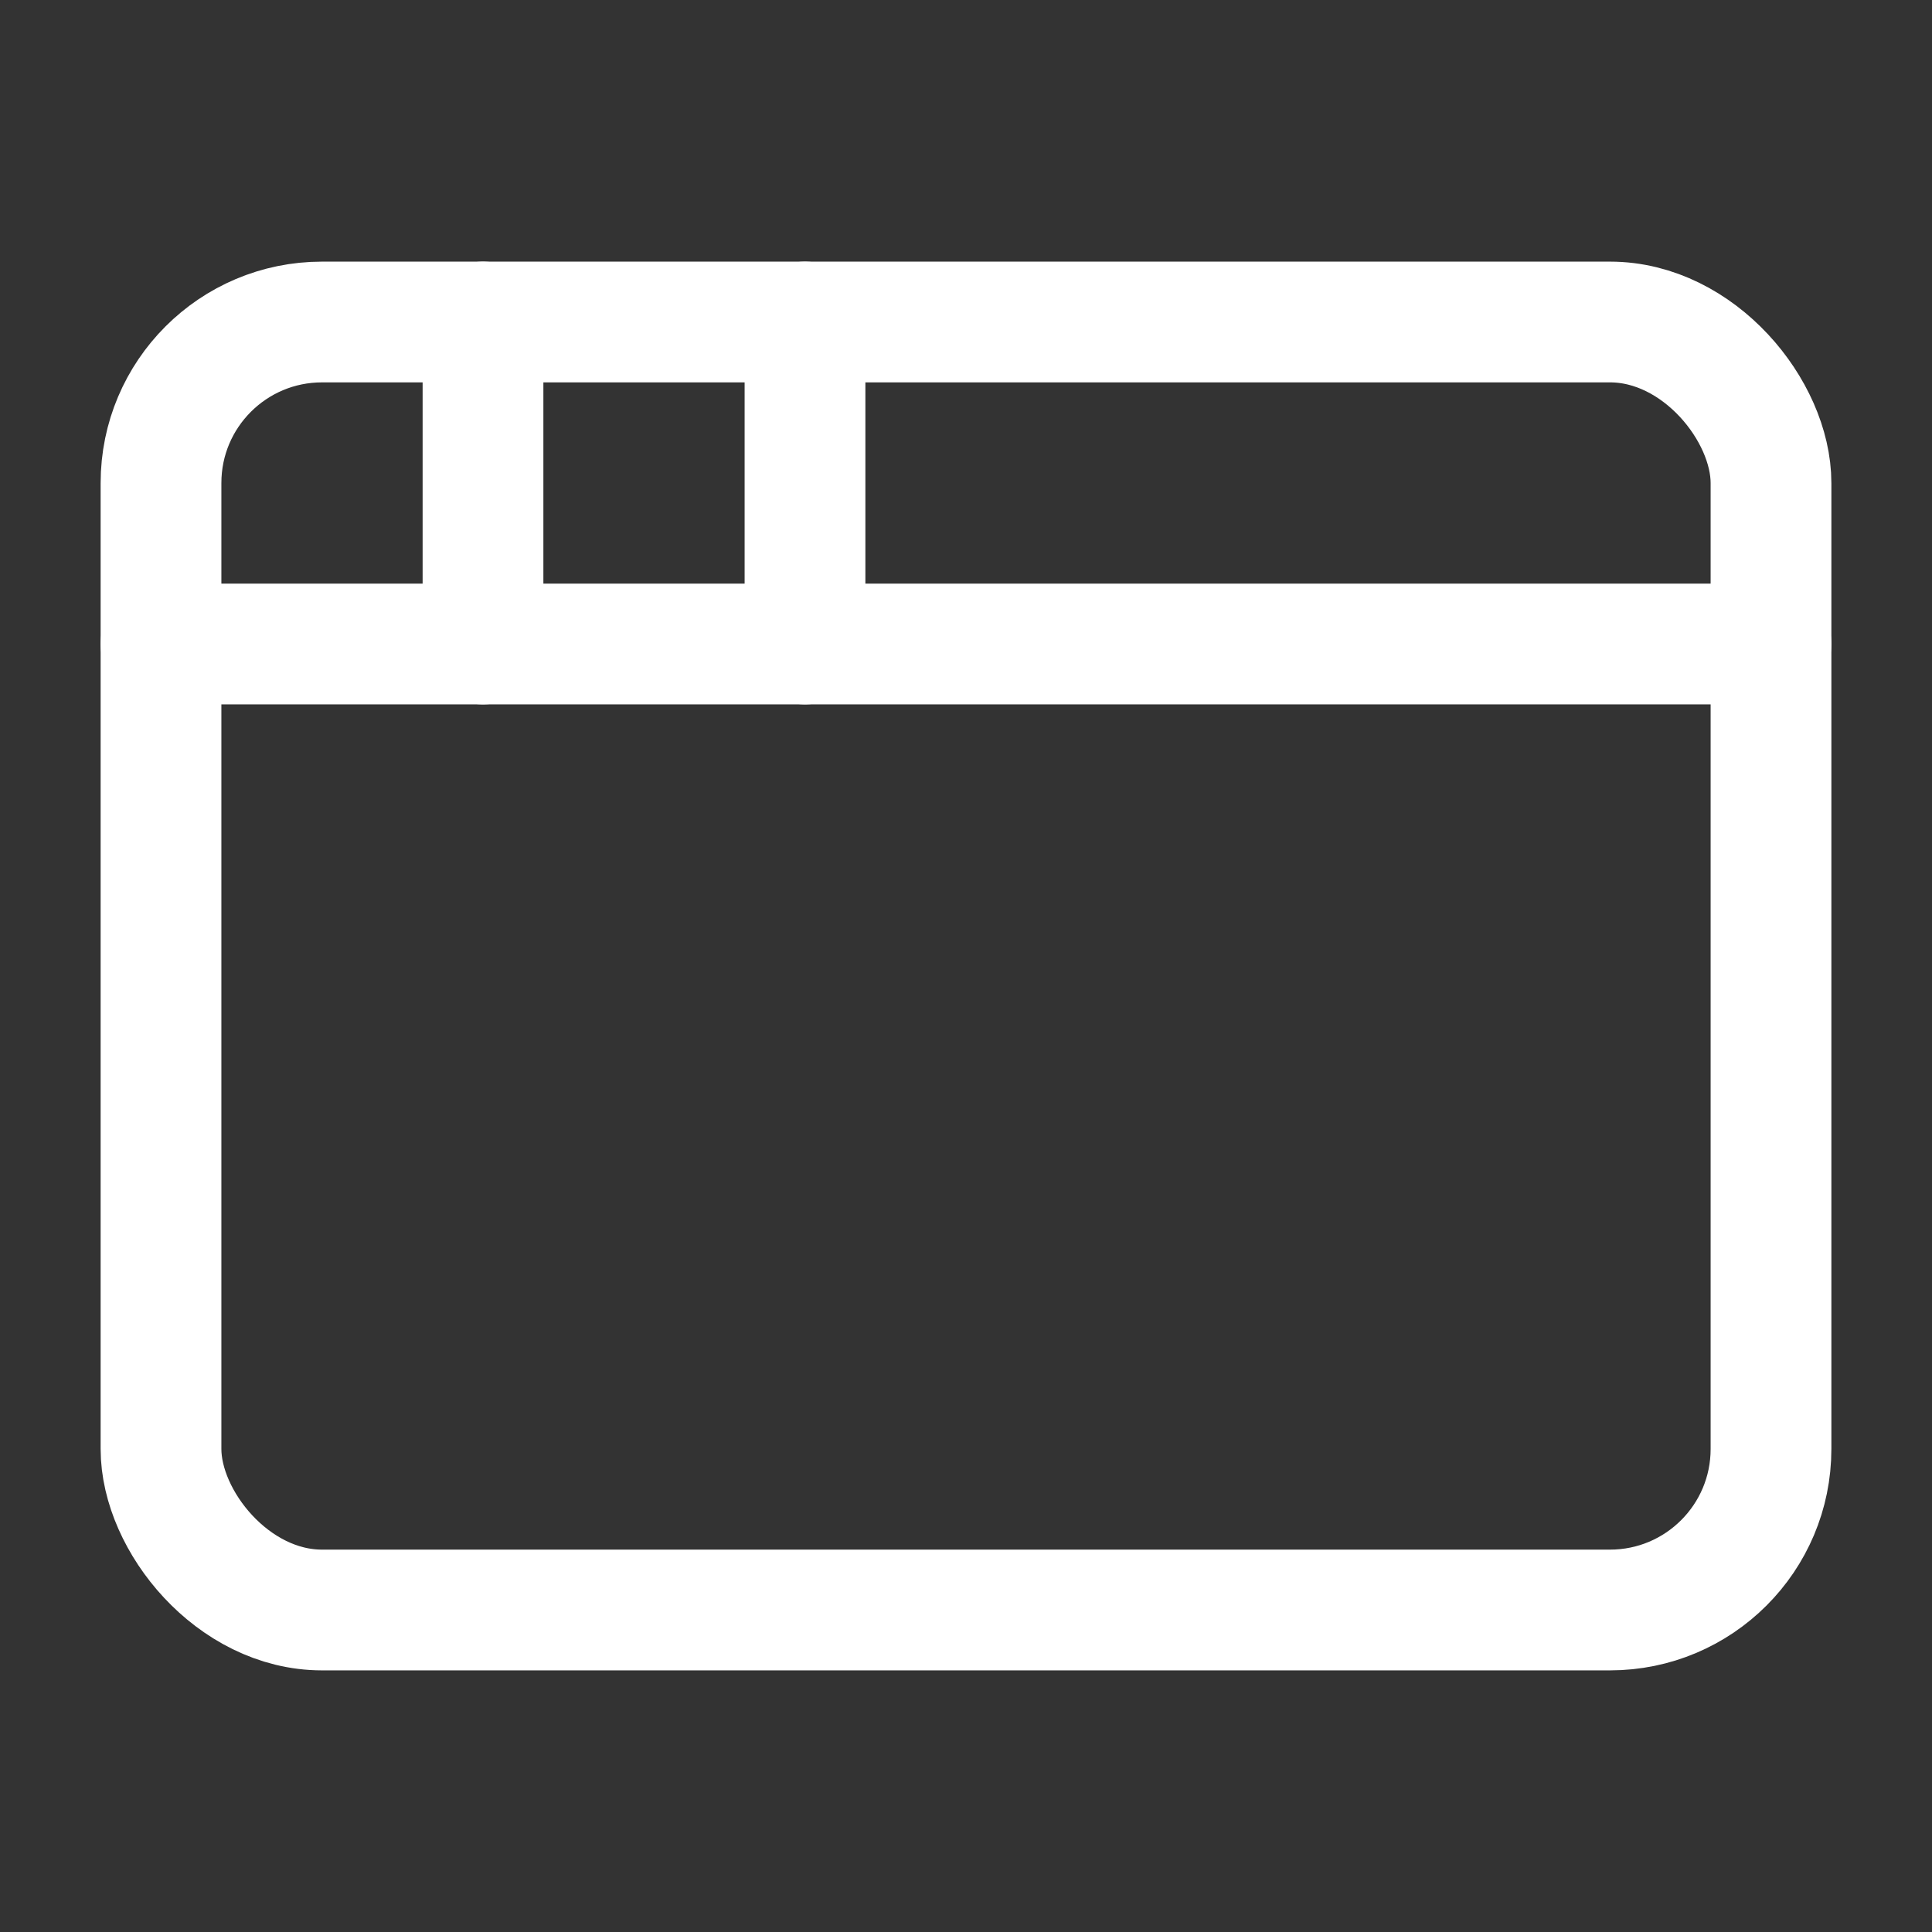
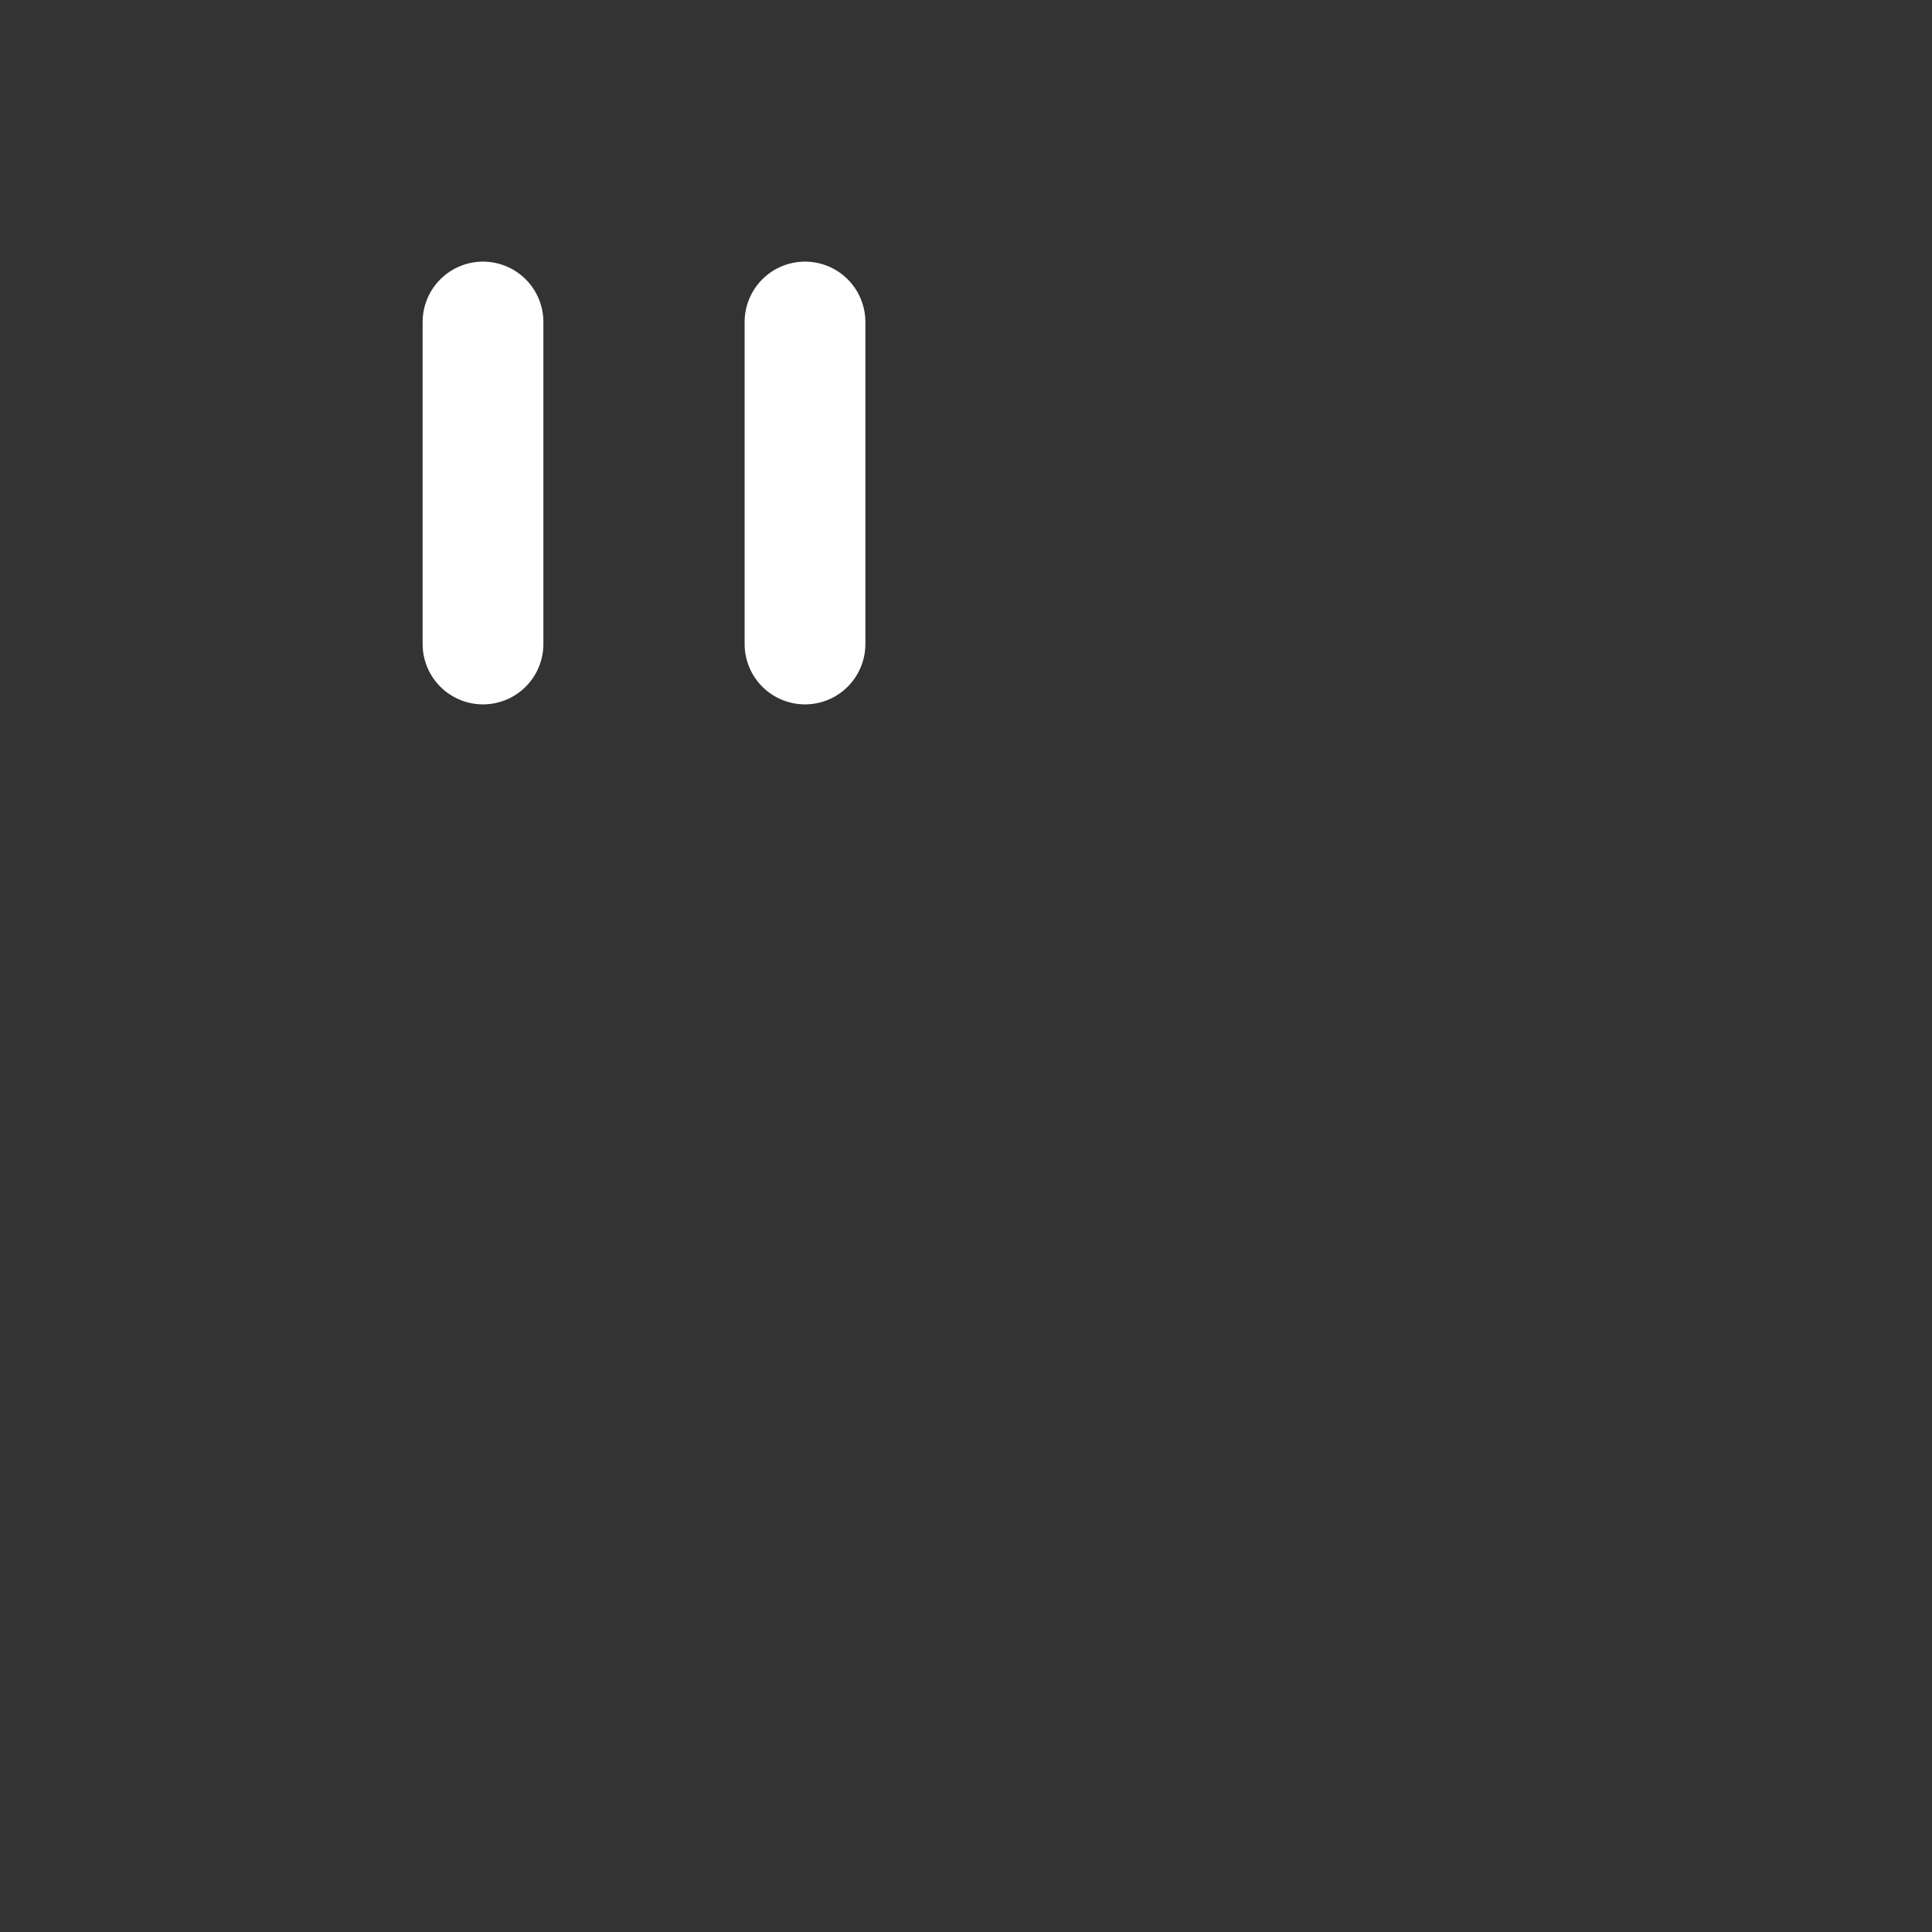
<svg xmlns="http://www.w3.org/2000/svg" width="24" height="24" viewBox="0 0 24 24" fill="none" stroke="#ffffff" stroke-width="1.5" stroke-linecap="round" stroke-linejoin="round" class="lucide lucide-app-window-icon lucide-app-window">
  <rect x="0" y="0" width="24" height="24" fill="#333333" stroke="none" />
-   <rect x="2" y="4" width="20" height="16" rx="2" />
  <path d="M10 4v4" />
-   <path d="M2 8h20" />
  <path d="M6 4v4" />
</svg>